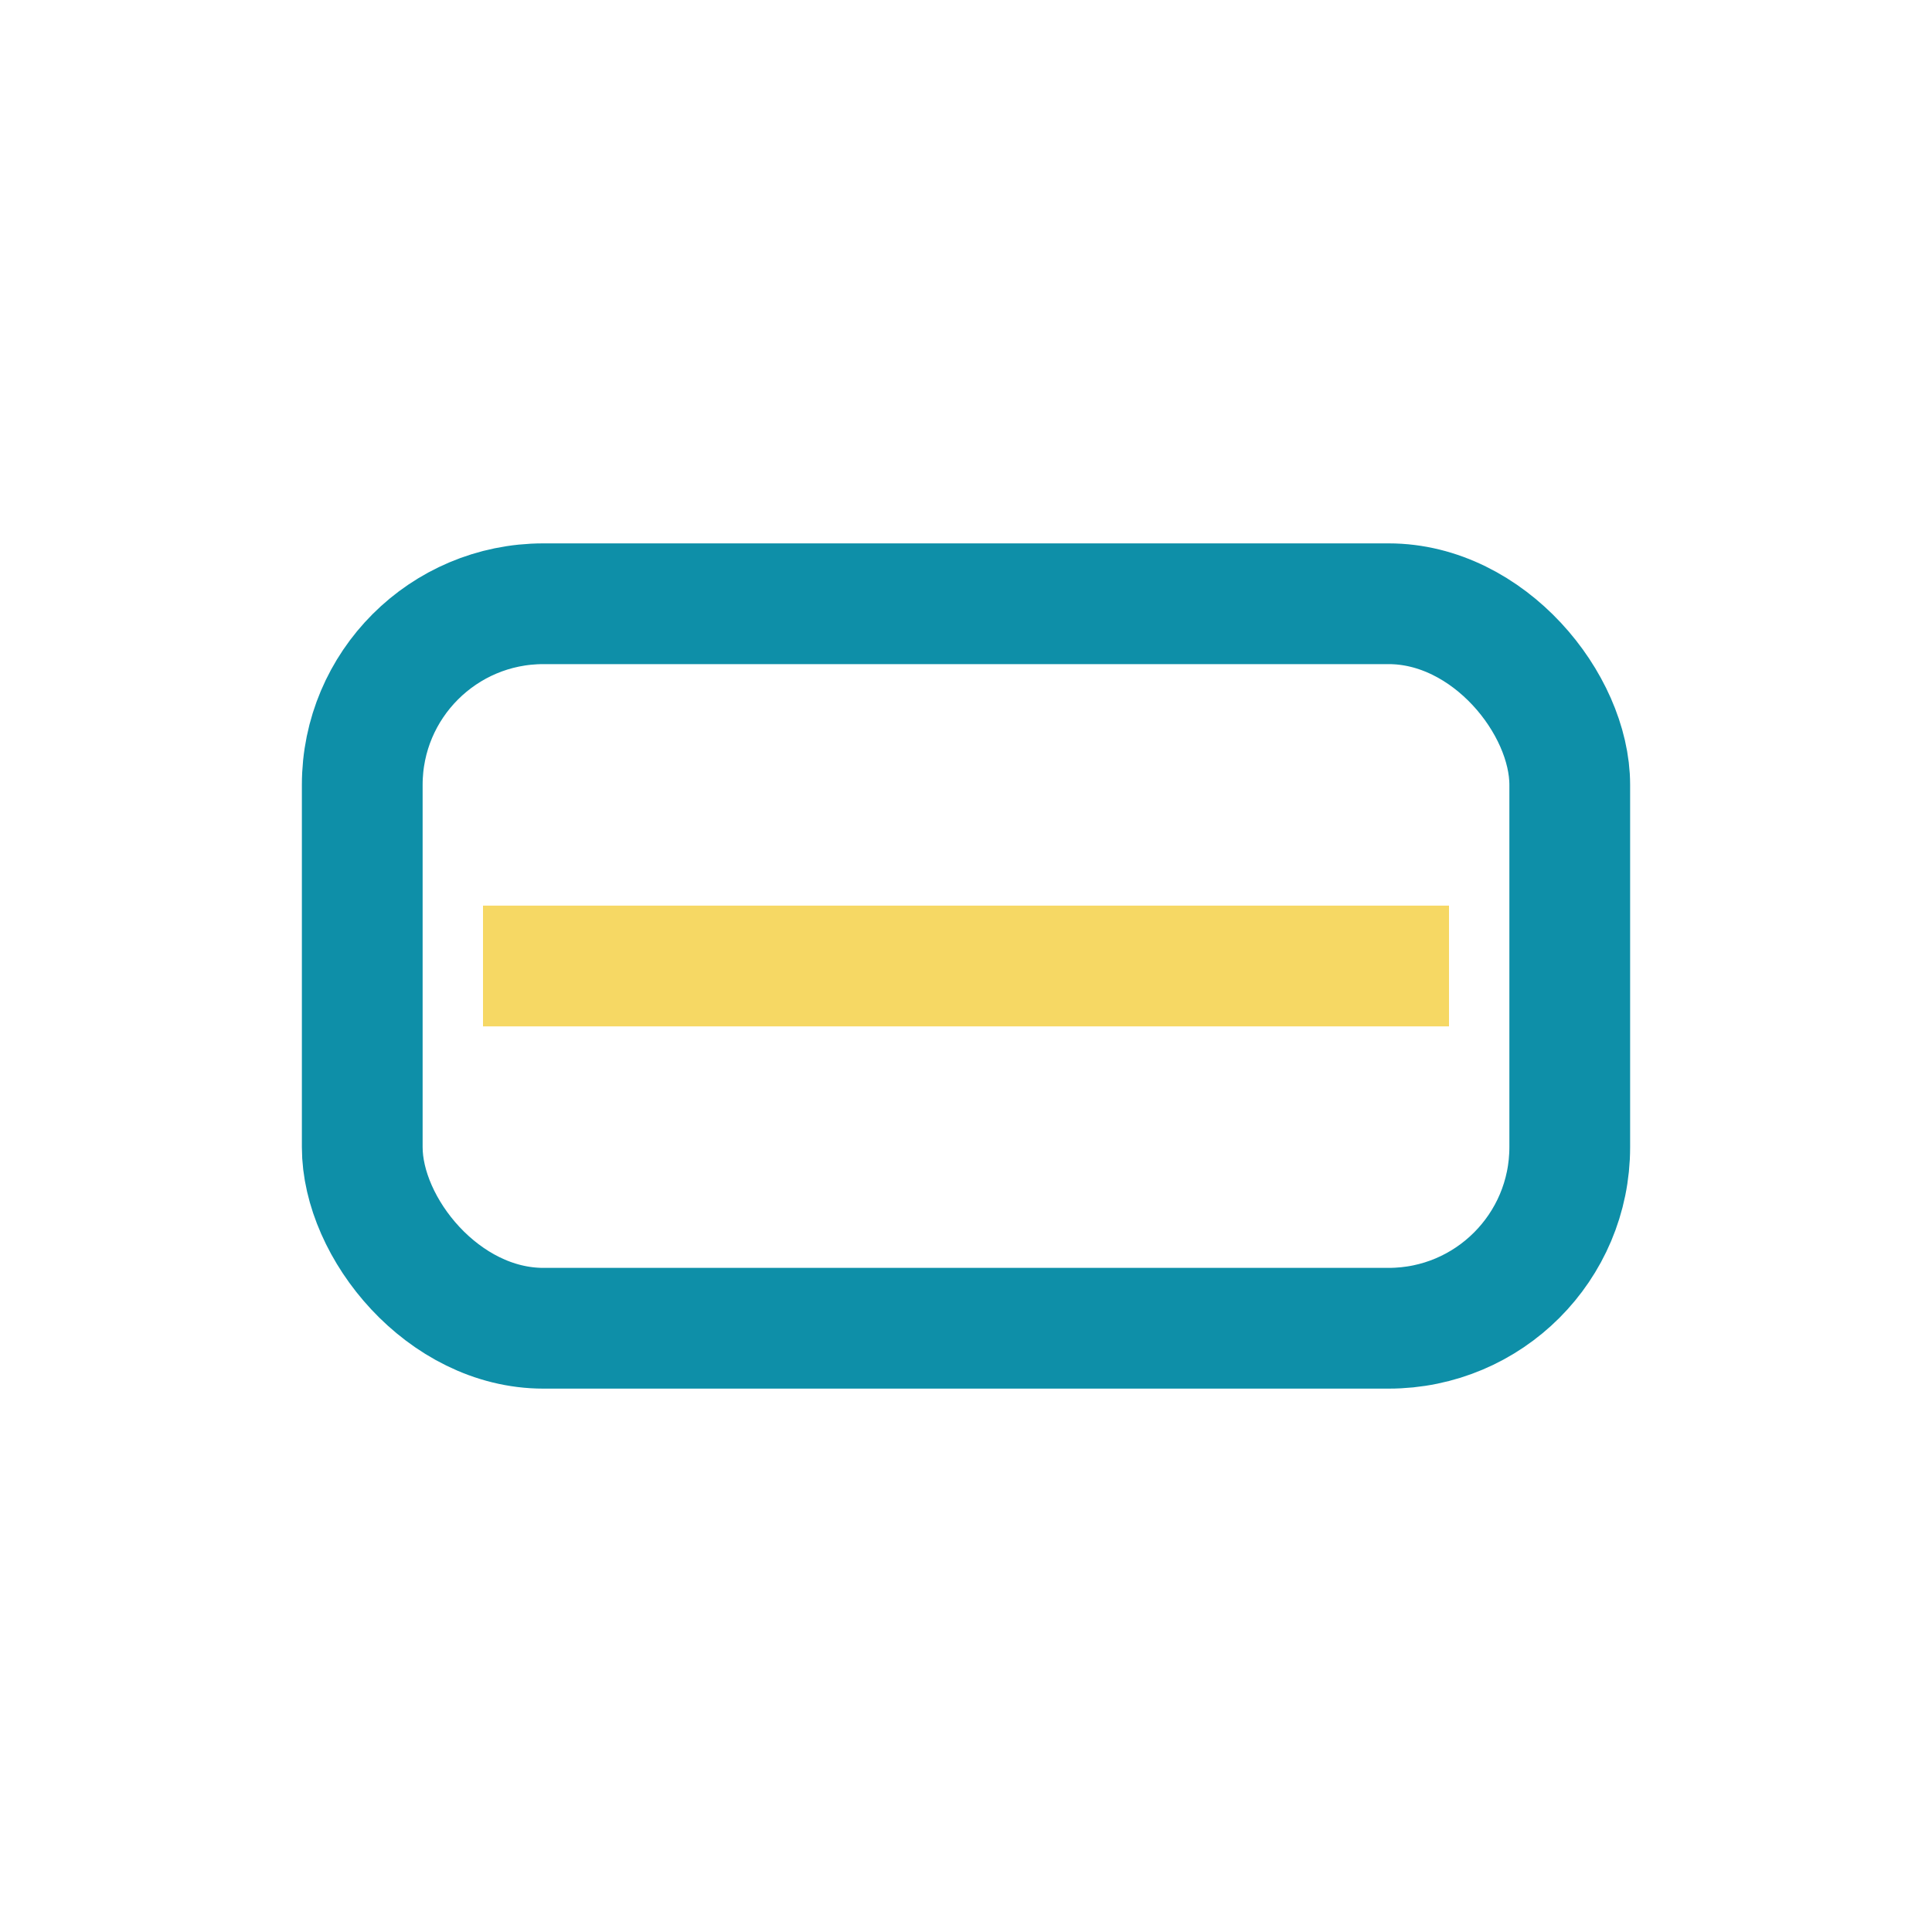
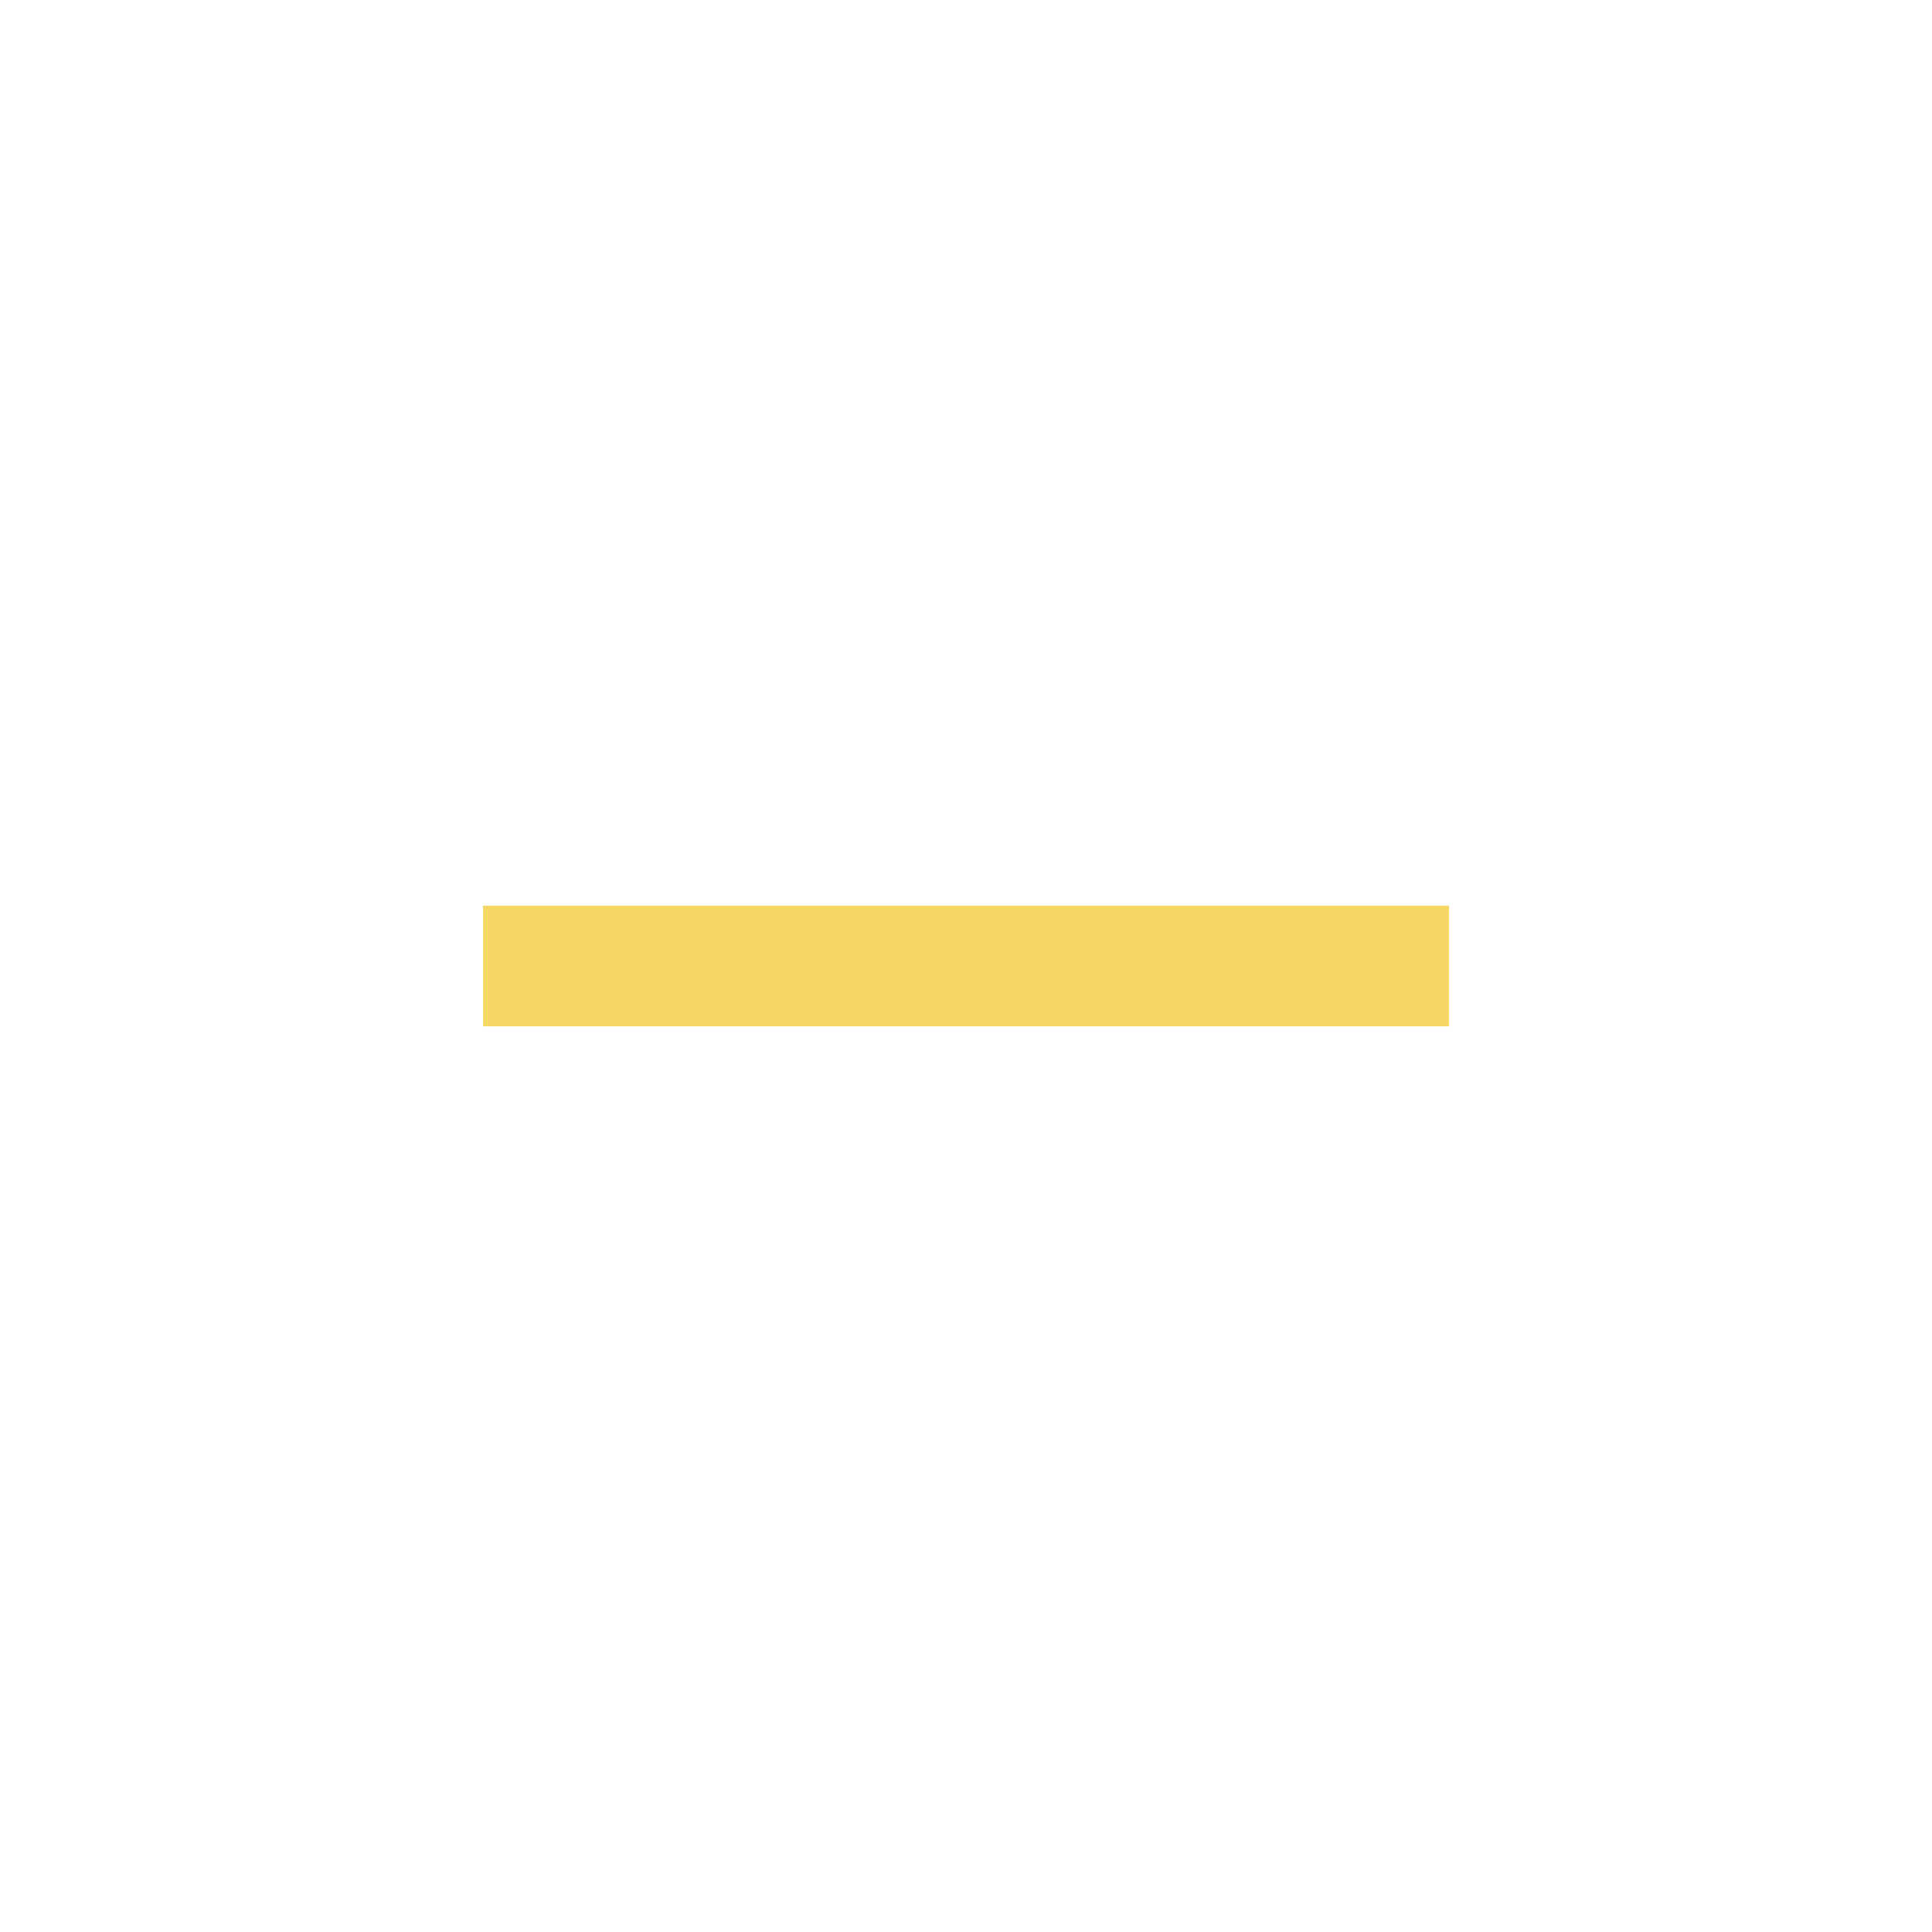
<svg xmlns="http://www.w3.org/2000/svg" width="32" height="32" viewBox="0 0 32 32">
-   <rect x="6" y="10" width="20" height="12" rx="3" fill="none" stroke="#0E8FA8" stroke-width="2" />
  <path d="M8 16h16" stroke="#F6D864" stroke-width="2" />
</svg>